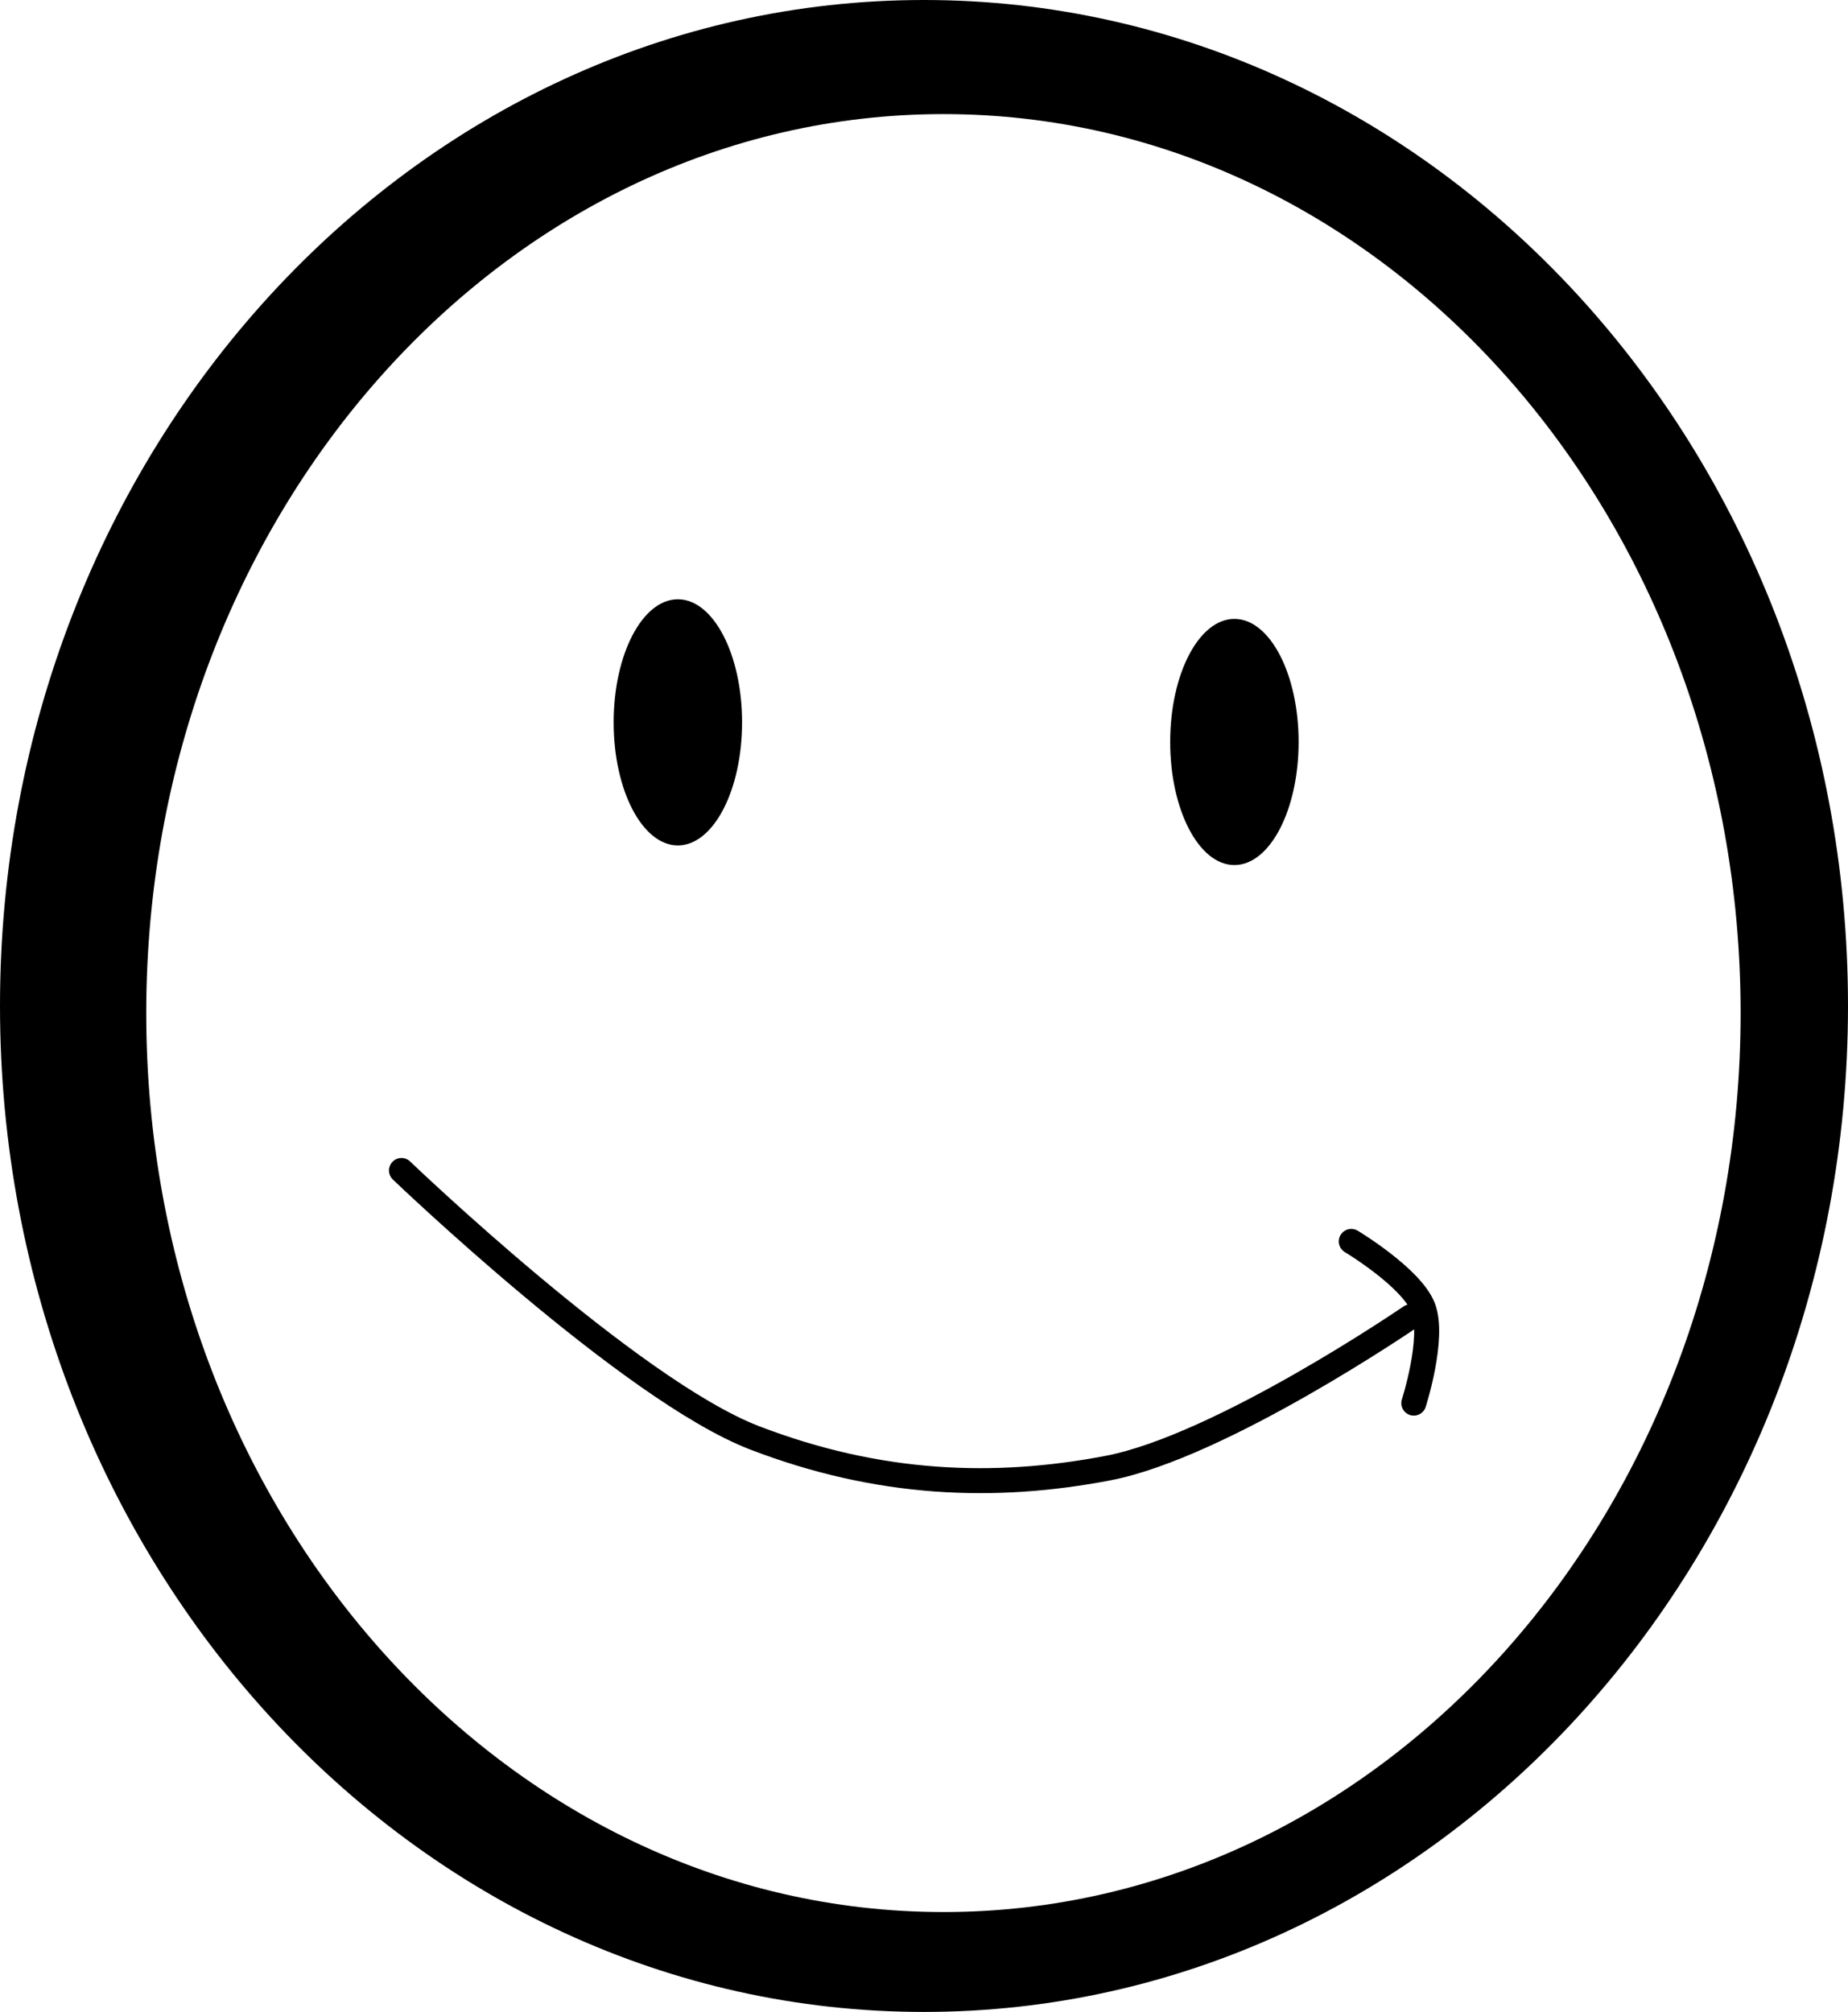
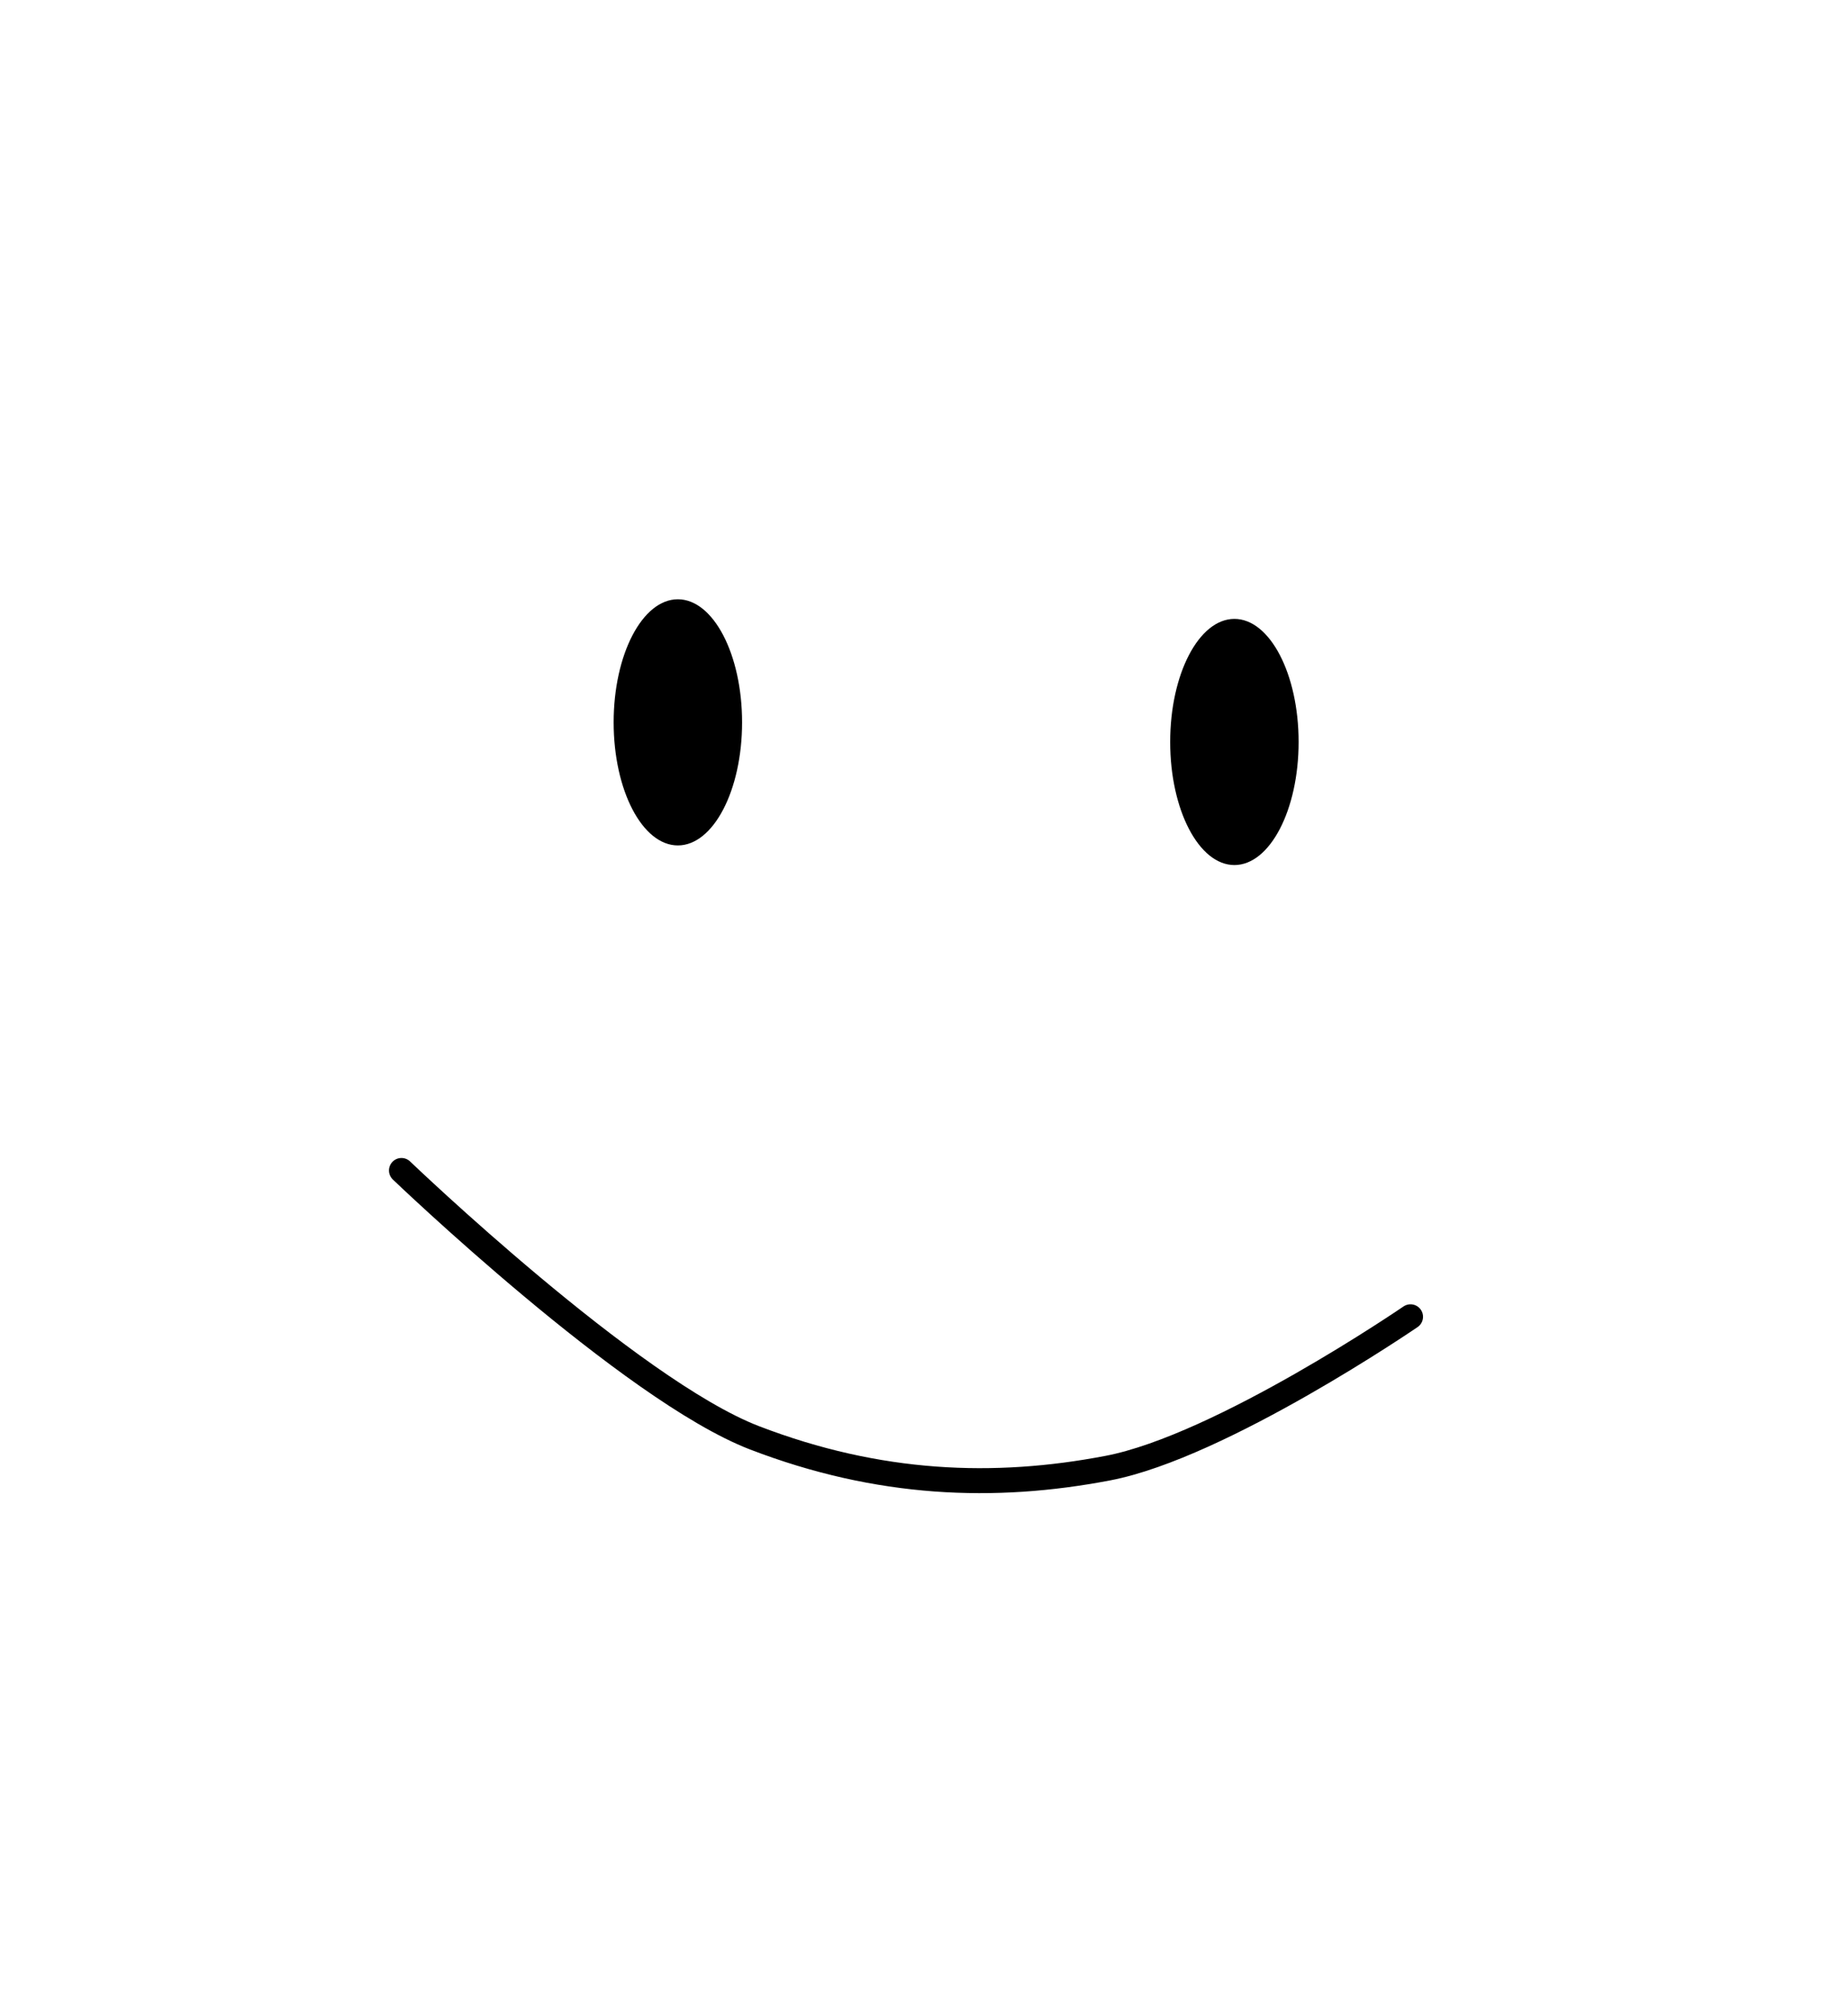
<svg xmlns="http://www.w3.org/2000/svg" width="370" height="402.844">
  <g>
    <title>Layer 1</title>
    <g id="layer1">
      <g id="g3643">
-         <path fill="#000000" d="m185,0c-102.173,0 -185,90.16 -185,201.406c0,111.246 82.827,201.438 185,201.438c102.173,0 185,-90.192 185,-201.438c0,-111.246 -82.827,-201.406 -185,-201.406zm3.906,22.844c88.147,0 159.594,80.589 159.594,180c0,99.411 -71.446,180 -159.594,180c-88.147,0 -159.625,-80.589 -159.625,-180c0,-99.411 71.478,-180 159.625,-180z" id="path2816" />
        <path fill="none" stroke="#000000" stroke-width="5" stroke-linecap="round" stroke-linejoin="round" stroke-miterlimit="4" d="m80.379,234.361c0,0 45.87,43.995 70.711,53.538c24.84,9.543 48.001,10.407 70.711,6.061c22.71,-4.346 60.609,-30.305 60.609,-30.305" id="path2841" />
-         <path fill="none" stroke="#000000" stroke-width="5" stroke-linecap="round" stroke-linejoin="round" stroke-miterlimit="4" d="m270.548,248.563c0,0 12.113,7.265 14.409,13.307c2.296,6.042 -1.892,19.073 -1.892,19.073" id="path2843" />
        <path fill="#000000" d="m148.576,144.634c0,13.61 -5.756,24.643 -12.857,24.643c-7.101,0 -12.857,-11.033 -12.857,-24.643c0,-13.61 5.756,-24.643 12.857,-24.643c7.101,0 12.857,11.033 12.857,24.643z" id="path3617" />
        <path fill="#000000" d="m260.004,148.563c0,13.61 -5.756,24.643 -12.857,24.643c-7.101,0 -12.857,-11.033 -12.857,-24.643c0,-13.61 5.756,-24.643 12.857,-24.643c7.101,0 12.857,11.033 12.857,24.643z" id="path3617-0" />
      </g>
    </g>
  </g>
</svg>